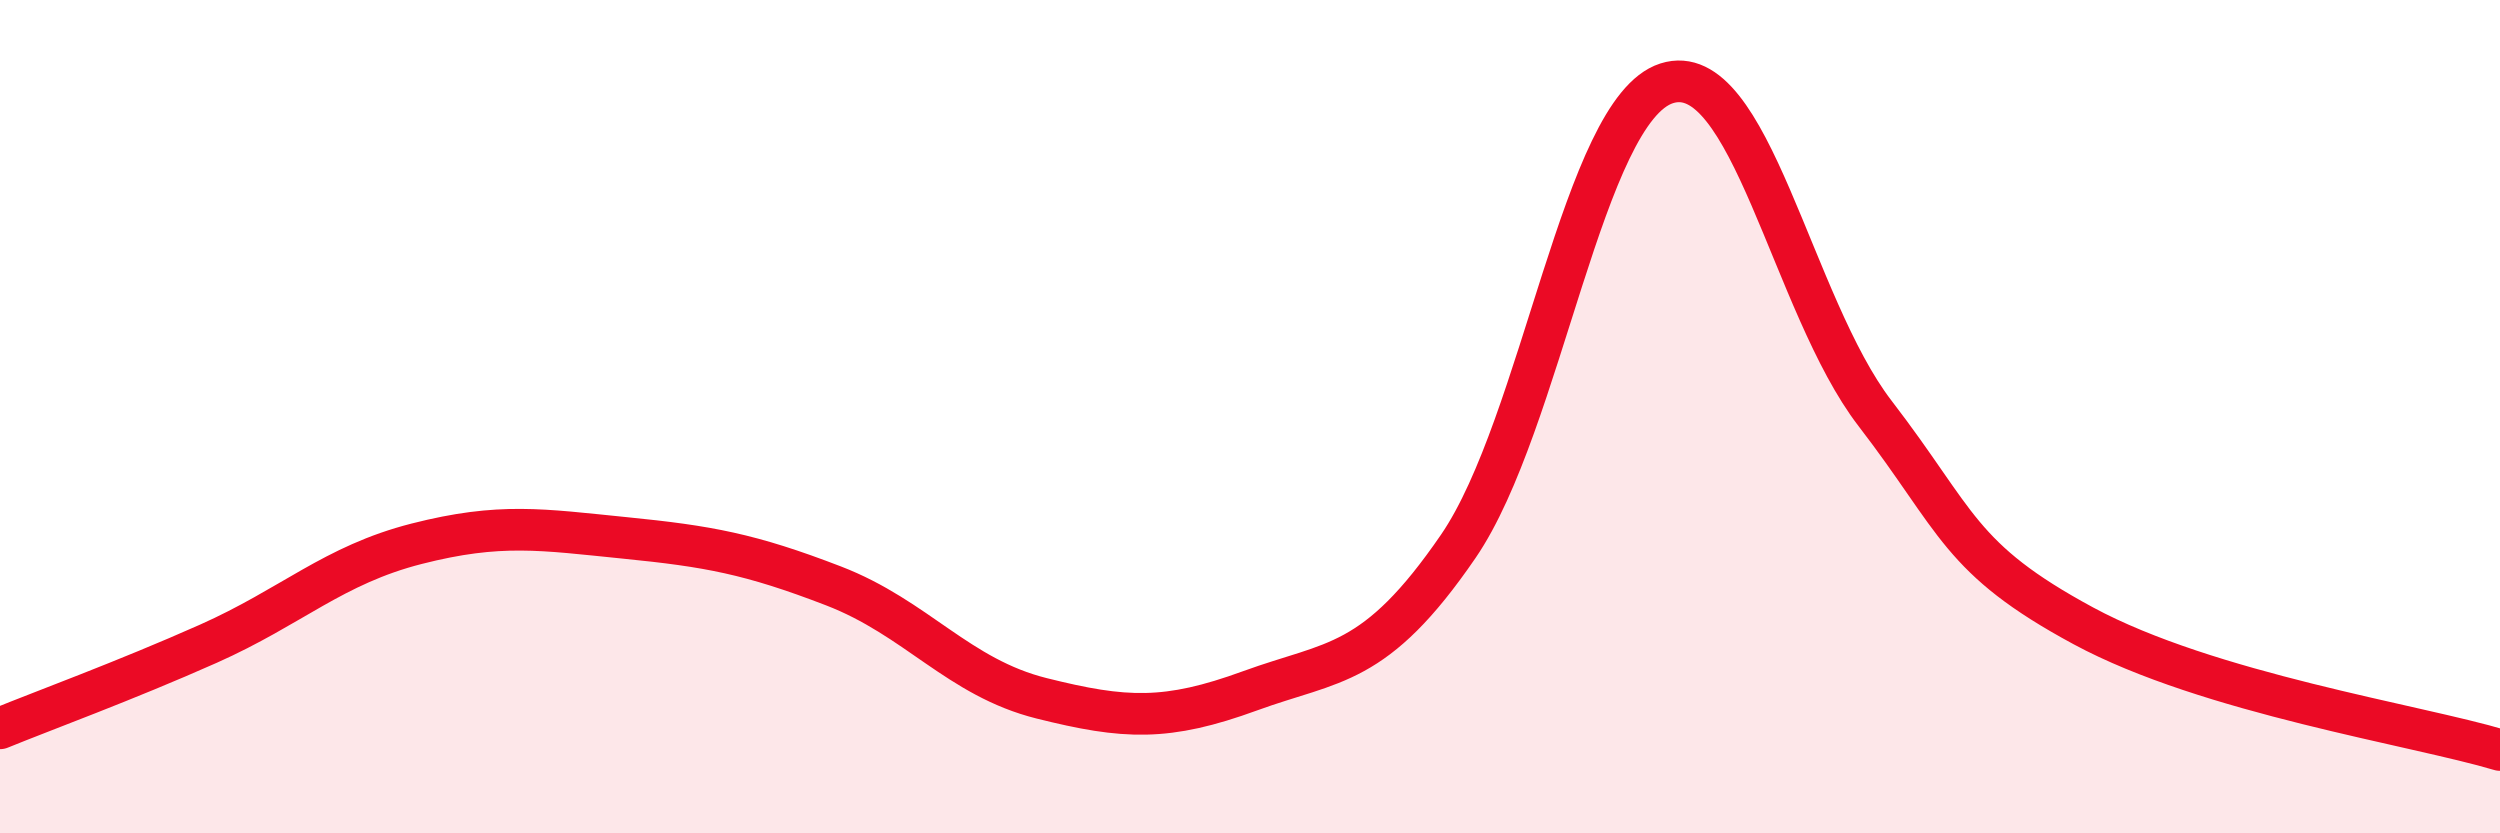
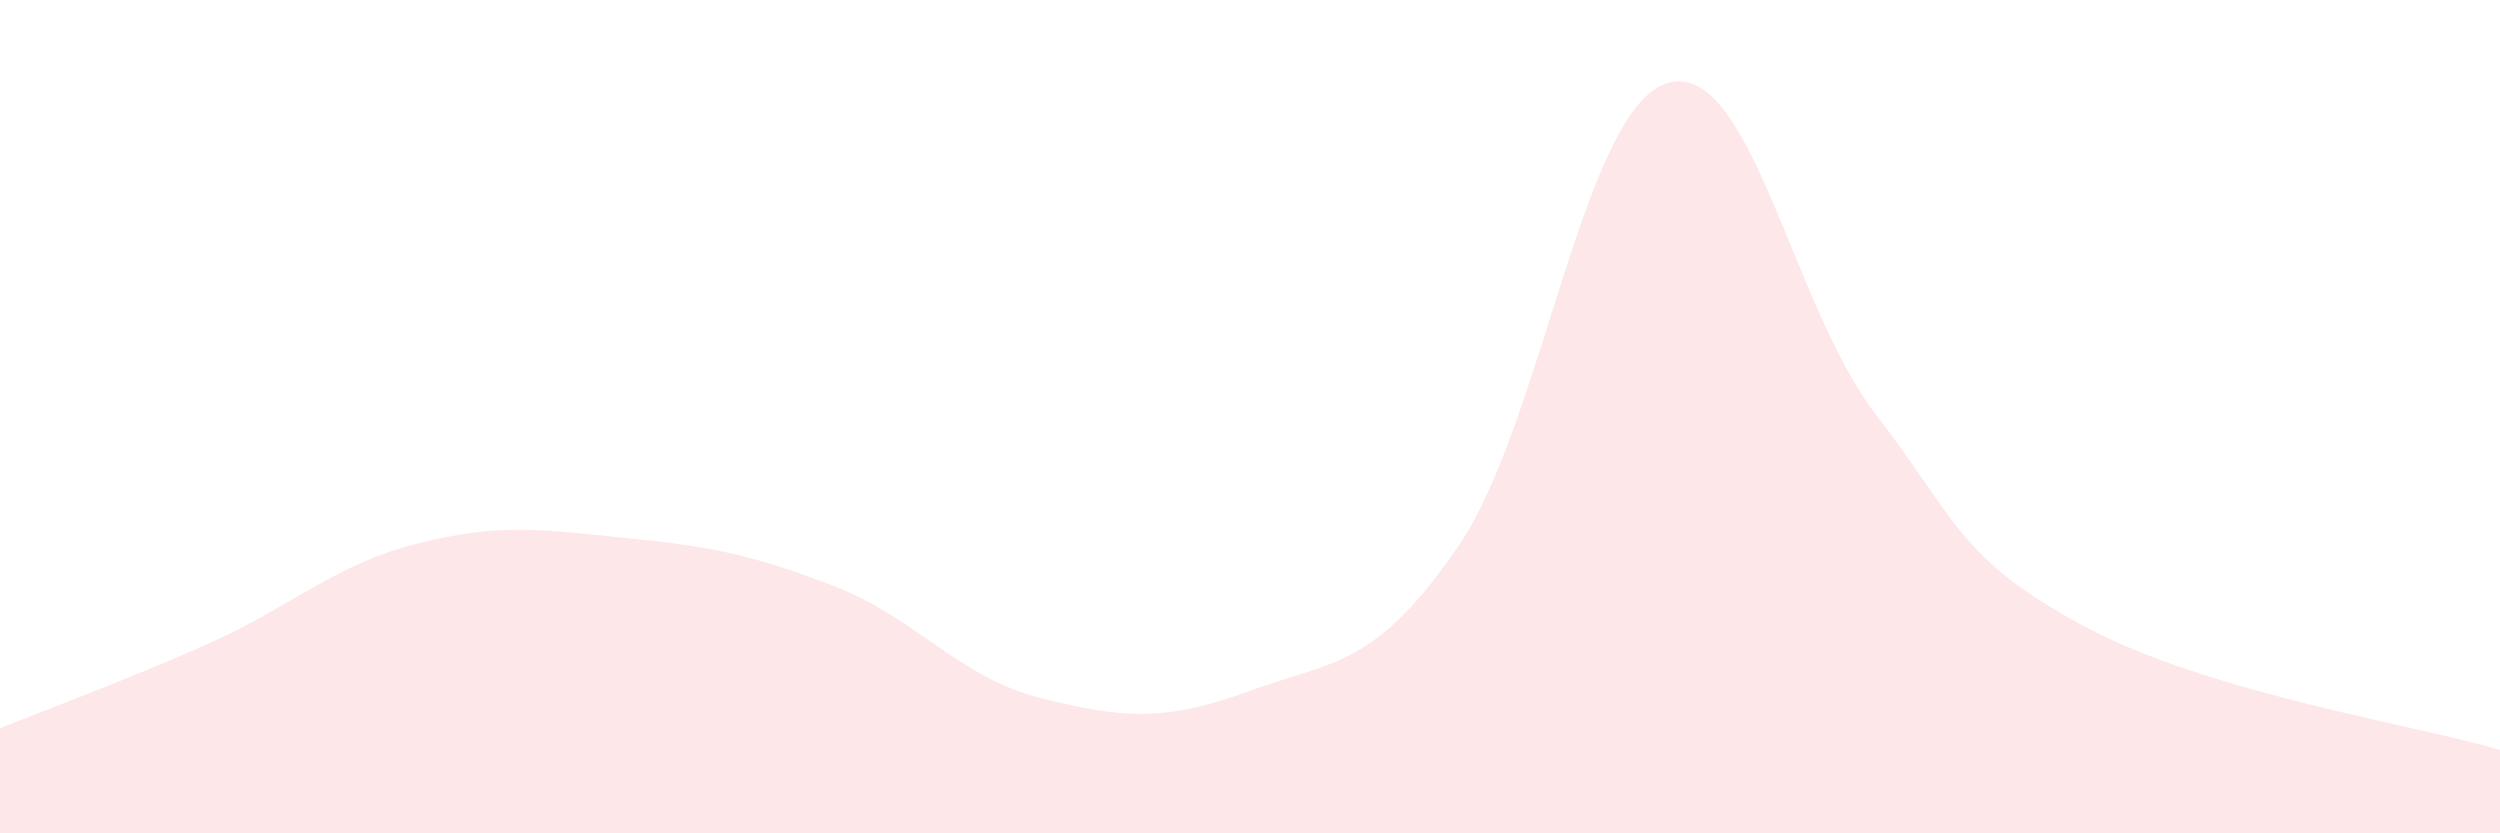
<svg xmlns="http://www.w3.org/2000/svg" width="60" height="20" viewBox="0 0 60 20">
  <path d="M 0,17.48 C 1,17.07 3,16.34 5,15.45 C 7,14.56 8,13.56 10,13.05 C 12,12.54 13,12.71 15,12.91 C 17,13.11 18,13.29 20,14.06 C 22,14.83 23,16.26 25,16.76 C 27,17.26 28,17.31 30,16.58 C 32,15.85 33,16.03 35,13.11 C 37,10.19 38,2.64 40,2 C 42,1.36 43,7.32 45,9.92 C 47,12.52 47,13.4 50,15.02 C 53,16.64 58,17.4 60,18L60 20L0 20Z" fill="#EB0A25" opacity="0.1" stroke-linecap="round" stroke-linejoin="round" />
-   <path d="M 0,17.48 C 1,17.07 3,16.34 5,15.45 C 7,14.56 8,13.56 10,13.05 C 12,12.54 13,12.71 15,12.91 C 17,13.11 18,13.29 20,14.06 C 22,14.83 23,16.26 25,16.76 C 27,17.26 28,17.31 30,16.58 C 32,15.85 33,16.03 35,13.11 C 37,10.19 38,2.64 40,2 C 42,1.36 43,7.32 45,9.92 C 47,12.52 47,13.4 50,15.02 C 53,16.64 58,17.4 60,18" stroke="#EB0A25" stroke-width="1" fill="none" stroke-linecap="round" stroke-linejoin="round" />
</svg>